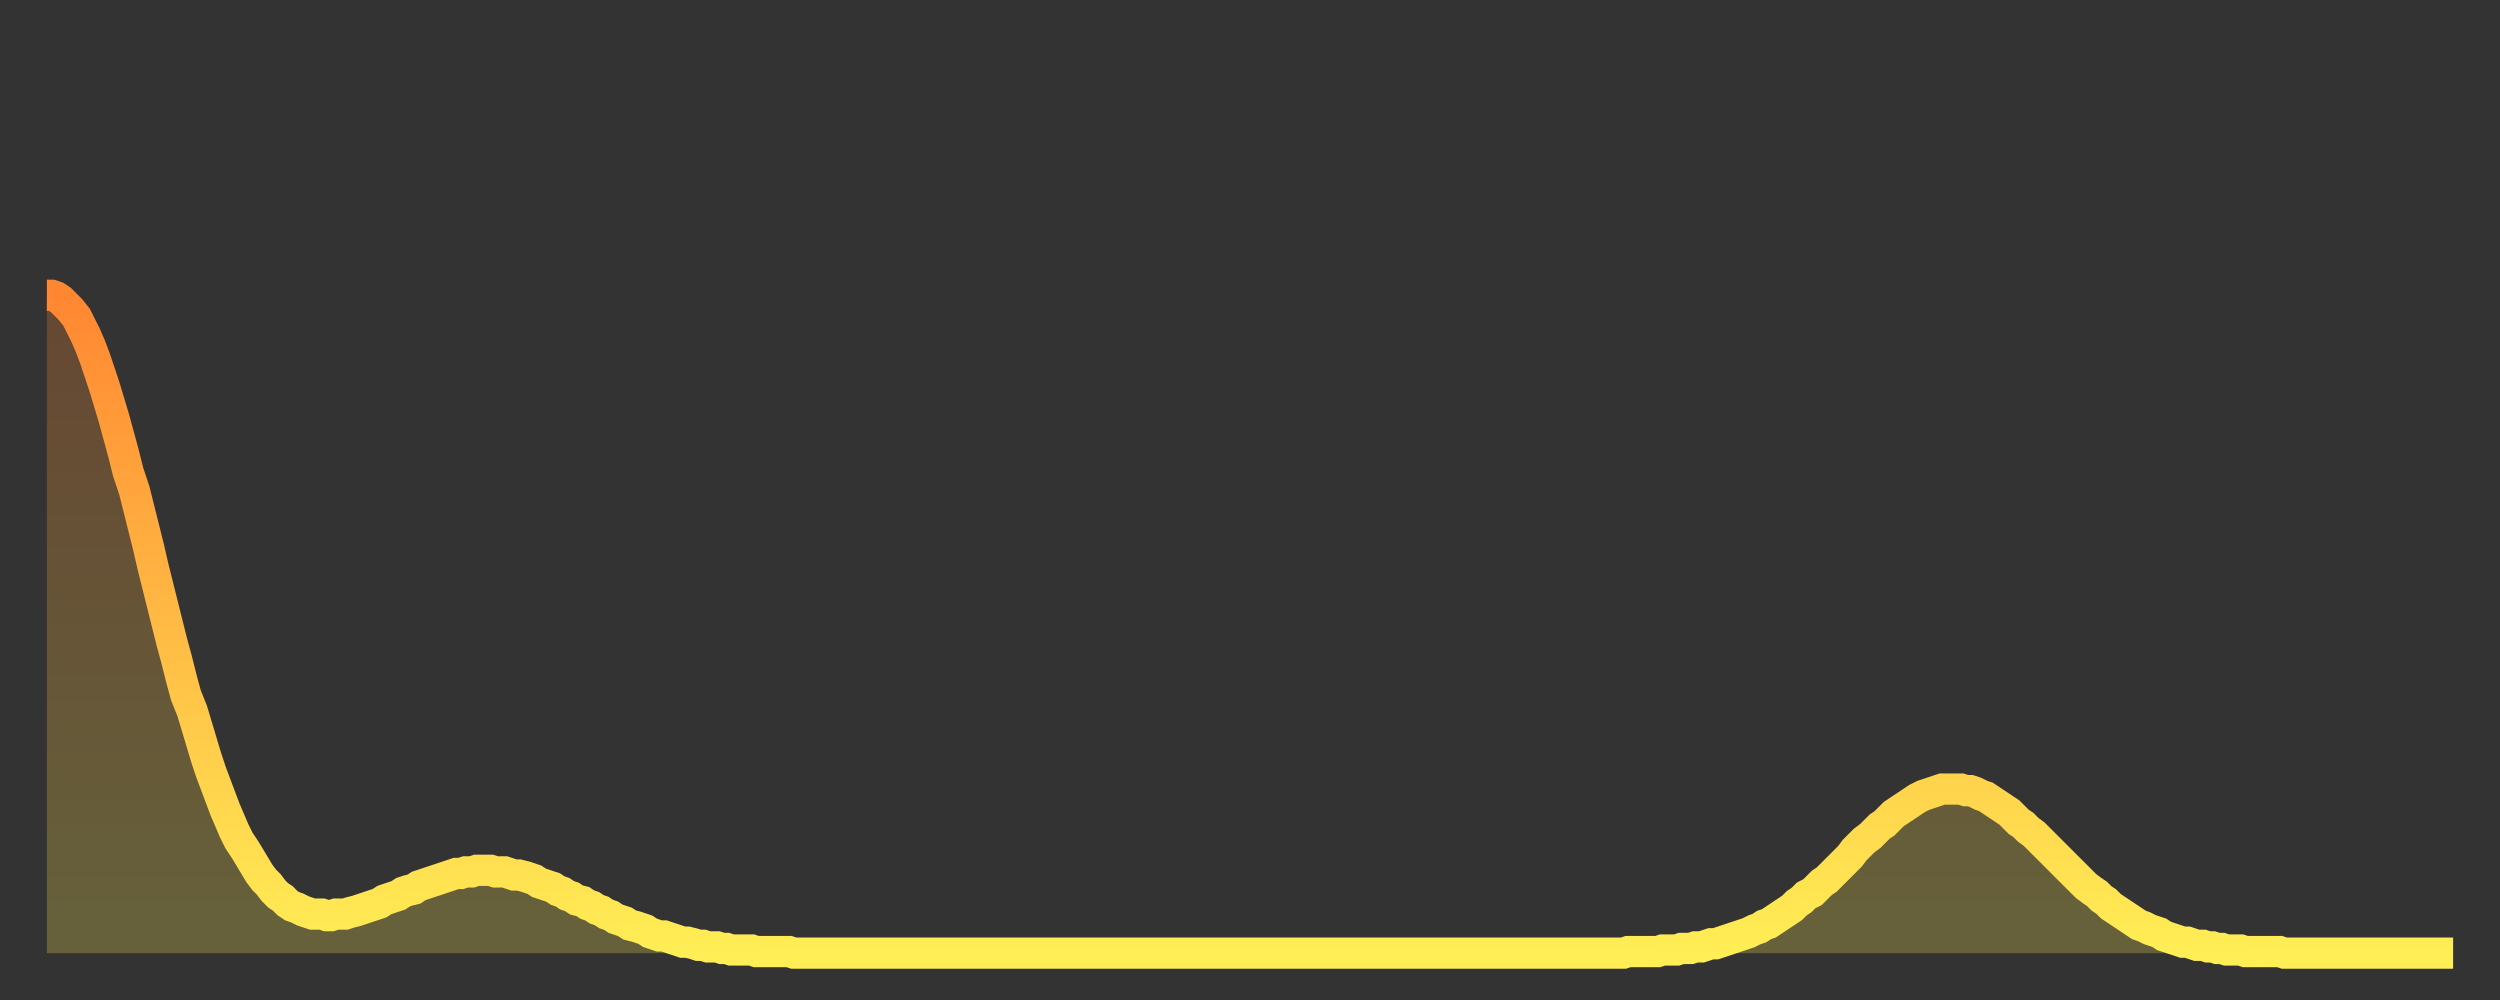
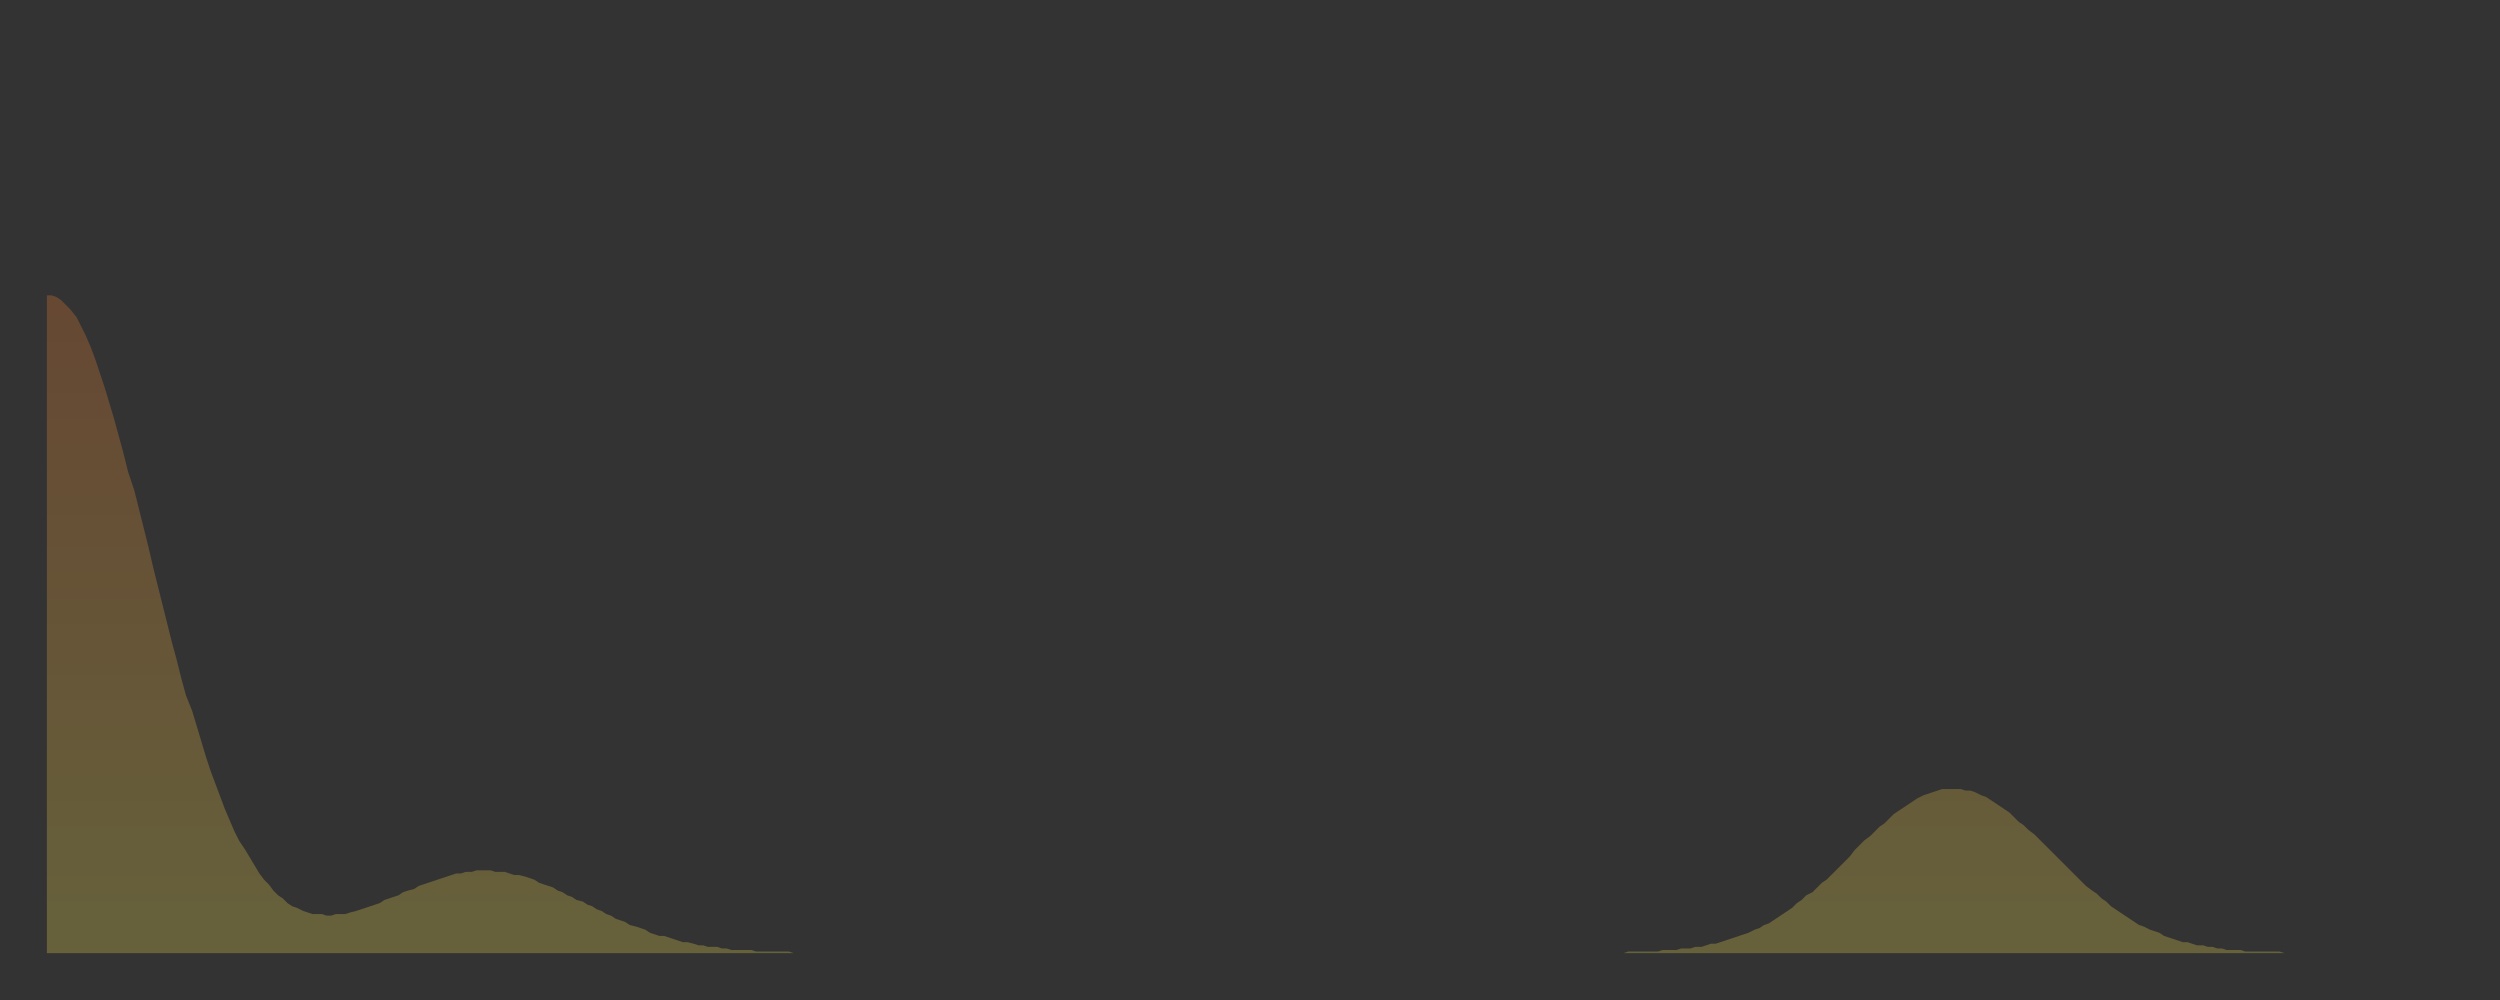
<svg xmlns="http://www.w3.org/2000/svg" baseProfile="full" height="64" version="1.1" width="160">
  <rect width="100%" height="100%" fill="#333333" stroke="none" />
  <defs>
    <linearGradient id="id112278" x1="0" x2="0" y1="0" y2="1">
      <stop offset="0%" stop-color="#ff8732" />
      <stop offset="50%" stop-color="#ffba44" />
      <stop offset="100%" stop-color="#ffee55" />
    </linearGradient>
  </defs>
  <g transform="translate(3,3)">
    <g>
-       <path d="M 0.0 15.9 0.3 15.9 0.6 16.0 0.9 16.2 1.2 16.5 1.5 16.8 1.9 17.3 2.2 17.9 2.5 18.5 2.8 19.2 3.1 20.0 3.4 20.9 3.7 21.8 4.0 22.8 4.3 23.8 4.6 24.9 4.9 26.0 5.2 27.2 5.6 28.4 5.9 29.6 6.2 30.8 6.5 32.0 6.8 33.3 7.1 34.5 7.4 35.7 7.7 36.9 8.0 38.1 8.3 39.2 8.6 40.4 8.9 41.5 9.3 42.5 9.6 43.5 9.9 44.5 10.2 45.5 10.5 46.4 10.8 47.2 11.1 48.0 11.4 48.8 11.7 49.5 12.0 50.2 12.3 50.8 12.7 51.4 13.0 51.9 13.3 52.4 13.6 52.9 13.9 53.3 14.2 53.6 14.5 54.0 14.8 54.3 15.1 54.5 15.4 54.8 15.7 55.0 16.0 55.1 16.4 55.3 16.7 55.4 17.0 55.5 17.3 55.5 17.6 55.5 17.9 55.6 18.2 55.6 18.5 55.5 18.8 55.5 19.1 55.5 19.4 55.4 19.8 55.3 20.1 55.2 20.4 55.1 20.7 55.0 21.0 54.9 21.3 54.8 21.6 54.6 21.9 54.5 22.2 54.4 22.5 54.3 22.8 54.1 23.1 54.0 23.5 53.9 23.8 53.7 24.1 53.6 24.4 53.5 24.7 53.4 25.0 53.3 25.3 53.2 25.6 53.1 25.9 53.0 26.2 52.9 26.5 52.9 26.8 52.8 27.2 52.8 27.5 52.7 27.8 52.7 28.1 52.7 28.4 52.7 28.7 52.8 29.0 52.8 29.3 52.8 29.6 52.9 29.9 53.0 30.2 53.0 30.6 53.1 30.9 53.2 31.2 53.3 31.5 53.5 31.8 53.6 32.1 53.7 32.4 53.8 32.7 54.0 33.0 54.1 33.3 54.3 33.6 54.4 33.9 54.6 34.3 54.7 34.6 54.9 34.9 55.0 35.2 55.2 35.5 55.3 35.8 55.5 36.1 55.6 36.4 55.8 36.7 55.9 37.0 56.0 37.3 56.2 37.7 56.3 38.0 56.4 38.3 56.5 38.6 56.7 38.9 56.8 39.2 56.9 39.5 56.9 39.8 57.0 40.1 57.1 40.4 57.2 40.7 57.3 41.0 57.3 41.4 57.4 41.7 57.5 42.0 57.5 42.3 57.6 42.6 57.6 42.9 57.6 43.2 57.7 43.5 57.7 43.8 57.8 44.1 57.8 44.4 57.8 44.7 57.8 45.1 57.8 45.4 57.9 45.7 57.9 46.0 57.9 46.3 57.9 46.6 57.9 46.9 57.9 47.2 57.9 47.5 57.9 47.8 58.0 48.1 58.0 48.5 58.0 48.8 58.0 49.1 58.0 49.4 58.0 49.7 58.0 50.0 58.0 50.3 58.0 50.6 58.0 50.9 58.0 51.2 58.0 51.5 58.0 51.8 58.0 52.2 58.0 52.5 58.0 52.8 58.0 53.1 58.0 53.4 58.0 53.7 58.0 54.0 58.0 54.3 58.0 54.6 58.0 54.9 58.0 55.2 58.0 55.6 58.0 55.9 58.0 56.2 58.0 56.5 58.0 56.8 58.0 57.1 58.0 57.4 58.0 57.7 58.0 58.0 58.0 58.3 58.0 58.6 58.0 58.9 58.0 59.3 58.0 59.6 58.0 59.9 58.0 60.2 58.0 60.5 58.0 60.8 58.0 61.1 58.0 61.4 58.0 61.7 58.0 62.0 58.0 62.3 58.0 62.6 58.0 63.0 58.0 63.3 58.0 63.6 58.0 63.9 58.0 64.2 58.0 64.5 58.0 64.8 58.0 65.1 58.0 65.4 58.0 65.7 58.0 66.0 58.0 66.4 58.0 66.7 58.0 67.0 58.0 67.3 58.0 67.6 58.0 67.9 58.0 68.2 58.0 68.5 58.0 68.8 58.0 69.1 58.0 69.4 58.0 69.7 58.0 70.1 58.0 70.4 58.0 70.7 58.0 71.0 58.0 71.3 58.0 71.6 58.0 71.9 58.0 72.2 58.0 72.5 58.0 72.8 58.0 73.1 58.0 73.5 58.0 73.8 58.0 74.1 58.0 74.4 58.0 74.7 58.0 75.0 58.0 75.3 58.0 75.6 58.0 75.9 58.0 76.2 58.0 76.5 58.0 76.8 58.0 77.2 58.0 77.5 58.0 77.8 58.0 78.1 58.0 78.4 58.0 78.7 58.0 79.0 58.0 79.3 58.0 79.6 58.0 79.9 58.0 80.2 58.0 80.5 58.0 80.9 58.0 81.2 58.0 81.5 58.0 81.8 58.0 82.1 58.0 82.4 58.0 82.7 58.0 83.0 58.0 83.3 58.0 83.6 58.0 83.9 58.0 84.3 58.0 84.6 58.0 84.9 58.0 85.2 58.0 85.5 58.0 85.8 58.0 86.1 58.0 86.4 58.0 86.7 58.0 87.0 58.0 87.3 58.0 87.6 58.0 88.0 58.0 88.3 58.0 88.6 58.0 88.9 58.0 89.2 58.0 89.5 58.0 89.8 58.0 90.1 58.0 90.4 58.0 90.7 58.0 91.0 58.0 91.4 58.0 91.7 58.0 92.0 58.0 92.3 58.0 92.6 58.0 92.9 58.0 93.2 58.0 93.5 58.0 93.8 58.0 94.1 58.0 94.4 58.0 94.7 58.0 95.1 58.0 95.4 58.0 95.7 58.0 96.0 58.0 96.3 58.0 96.6 58.0 96.9 58.0 97.2 58.0 97.5 58.0 97.8 58.0 98.1 58.0 98.4 58.0 98.8 58.0 99.1 58.0 99.4 58.0 99.7 58.0 100.0 58.0 100.3 58.0 100.6 58.0 100.9 58.0 101.2 57.9 101.5 57.9 101.8 57.9 102.2 57.9 102.5 57.9 102.8 57.9 103.1 57.9 103.4 57.8 103.7 57.8 104.0 57.8 104.3 57.8 104.6 57.7 104.9 57.7 105.2 57.7 105.5 57.6 105.9 57.6 106.2 57.5 106.5 57.4 106.8 57.4 107.1 57.3 107.4 57.2 107.7 57.1 108.0 57.0 108.3 56.9 108.6 56.8 108.9 56.7 109.3 56.5 109.6 56.4 109.9 56.2 110.2 56.1 110.5 55.9 110.8 55.7 111.1 55.5 111.4 55.3 111.7 55.1 112.0 54.8 112.3 54.6 112.6 54.3 113.0 54.1 113.3 53.8 113.6 53.5 113.9 53.3 114.2 53.0 114.5 52.7 114.8 52.4 115.1 52.1 115.4 51.8 115.7 51.4 116.0 51.1 116.3 50.8 116.7 50.5 117.0 50.2 117.3 49.9 117.6 49.7 117.9 49.4 118.2 49.1 118.5 48.9 118.8 48.7 119.1 48.5 119.4 48.3 119.7 48.1 120.1 47.9 120.4 47.8 120.7 47.7 121.0 47.6 121.3 47.5 121.6 47.5 121.9 47.5 122.2 47.5 122.5 47.5 122.8 47.6 123.1 47.6 123.4 47.7 123.8 47.9 124.1 48.0 124.4 48.2 124.7 48.4 125.0 48.6 125.3 48.8 125.6 49.0 125.9 49.3 126.2 49.6 126.5 49.8 126.8 50.1 127.2 50.4 127.5 50.7 127.8 51.0 128.1 51.3 128.4 51.6 128.7 51.9 129.0 52.2 129.3 52.5 129.6 52.8 129.9 53.1 130.2 53.4 130.5 53.7 130.9 54.0 131.2 54.2 131.5 54.5 131.8 54.7 132.1 55.0 132.4 55.2 132.7 55.4 133.0 55.6 133.3 55.8 133.6 56.0 133.9 56.2 134.2 56.3 134.6 56.5 134.9 56.6 135.2 56.7 135.5 56.9 135.8 57.0 136.1 57.1 136.4 57.2 136.7 57.3 137.0 57.3 137.3 57.4 137.6 57.5 138.0 57.5 138.3 57.6 138.6 57.6 138.9 57.7 139.2 57.7 139.5 57.8 139.8 57.8 140.1 57.8 140.4 57.8 140.7 57.9 141.0 57.9 141.3 57.9 141.7 57.9 142.0 57.9 142.3 57.9 142.6 57.9 142.9 57.9 143.2 58.0 143.5 58.0 143.8 58.0 144.1 58.0 144.4 58.0 144.7 58.0 145.1 58.0 145.4 58.0 145.7 58.0 146.0 58.0 146.3 58.0 146.6 58.0 146.9 58.0 147.2 58.0 147.5 58.0 147.8 58.0 148.1 58.0 148.4 58.0 148.8 58.0 149.1 58.0 149.4 58.0 149.7 58.0 150.0 58.0 150.3 58.0 150.6 58.0 150.9 58.0 151.2 58.0 151.5 58.0 151.8 58.0 152.1 58.0 152.5 58.0 152.8 58.0 153.1 58.0 153.4 58.0 153.7 58.0 154.0 58.0" fill="none" id="graph-curve" opacity="1" stroke="url(#id112278)" stroke-width="2" />
      <path d="M 0 58 L 0.0 15.9 0.3 15.9 0.6 16.0 0.9 16.2 1.2 16.5 1.5 16.8 1.9 17.3 2.2 17.9 2.5 18.5 2.8 19.2 3.1 20.0 3.4 20.9 3.7 21.8 4.0 22.8 4.3 23.8 4.6 24.9 4.9 26.0 5.2 27.2 5.6 28.4 5.9 29.6 6.2 30.8 6.5 32.0 6.8 33.3 7.1 34.5 7.4 35.7 7.7 36.9 8.0 38.1 8.3 39.2 8.6 40.4 8.9 41.5 9.3 42.5 9.6 43.5 9.9 44.5 10.2 45.5 10.5 46.4 10.8 47.2 11.1 48.0 11.4 48.8 11.7 49.5 12.0 50.2 12.3 50.8 12.7 51.4 13.0 51.9 13.3 52.4 13.6 52.9 13.9 53.3 14.2 53.6 14.5 54.0 14.8 54.3 15.1 54.5 15.4 54.8 15.7 55.0 16.0 55.1 16.4 55.3 16.7 55.4 17.0 55.5 17.3 55.5 17.6 55.5 17.9 55.6 18.2 55.6 18.5 55.5 18.8 55.5 19.1 55.5 19.4 55.4 19.8 55.3 20.1 55.2 20.4 55.1 20.7 55.0 21.0 54.9 21.3 54.8 21.6 54.6 21.9 54.5 22.2 54.4 22.5 54.3 22.8 54.1 23.1 54.0 23.5 53.9 23.8 53.7 24.1 53.6 24.4 53.5 24.7 53.4 25.0 53.3 25.3 53.2 25.6 53.1 25.9 53.0 26.2 52.9 26.5 52.9 26.8 52.8 27.2 52.8 27.5 52.7 27.8 52.7 28.1 52.7 28.4 52.7 28.7 52.8 29.0 52.8 29.3 52.8 29.6 52.9 29.9 53.0 30.2 53.0 30.6 53.1 30.9 53.2 31.2 53.3 31.5 53.5 31.8 53.6 32.1 53.7 32.4 53.8 32.7 54.0 33.0 54.1 33.3 54.3 33.6 54.4 33.9 54.6 34.3 54.7 34.6 54.9 34.9 55.0 35.2 55.2 35.5 55.3 35.8 55.5 36.1 55.6 36.4 55.8 36.7 55.9 37.0 56.0 37.3 56.2 37.7 56.3 38.0 56.4 38.3 56.5 38.6 56.7 38.9 56.8 39.2 56.9 39.5 56.9 39.8 57.0 40.1 57.1 40.4 57.2 40.7 57.3 41.0 57.3 41.4 57.4 41.7 57.5 42.0 57.5 42.3 57.6 42.6 57.6 42.9 57.6 43.2 57.7 43.5 57.7 43.8 57.8 44.1 57.8 44.4 57.8 44.7 57.8 45.1 57.8 45.4 57.9 45.7 57.9 46.0 57.9 46.3 57.9 46.6 57.9 46.9 57.9 47.2 57.9 47.5 57.9 47.8 58.0 48.1 58.0 48.5 58.0 48.8 58.0 49.1 58.0 49.4 58.0 49.7 58.0 50.0 58.0 50.3 58.0 50.6 58.0 50.9 58.0 51.2 58.0 51.5 58.0 51.8 58.0 52.2 58.0 52.5 58.0 52.8 58.0 53.1 58.0 53.4 58.0 53.7 58.0 54.0 58.0 54.3 58.0 54.6 58.0 54.9 58.0 55.2 58.0 55.6 58.0 55.9 58.0 56.2 58.0 56.5 58.0 56.8 58.0 57.1 58.0 57.4 58.0 57.7 58.0 58.0 58.0 58.3 58.0 58.6 58.0 58.9 58.0 59.3 58.0 59.6 58.0 59.9 58.0 60.2 58.0 60.5 58.0 60.8 58.0 61.1 58.0 61.4 58.0 61.7 58.0 62.0 58.0 62.3 58.0 62.6 58.0 63.0 58.0 63.3 58.0 63.6 58.0 63.9 58.0 64.2 58.0 64.5 58.0 64.8 58.0 65.1 58.0 65.4 58.0 65.7 58.0 66.0 58.0 66.4 58.0 66.7 58.0 67.0 58.0 67.3 58.0 67.6 58.0 67.9 58.0 68.2 58.0 68.5 58.0 68.8 58.0 69.1 58.0 69.4 58.0 69.7 58.0 70.1 58.0 70.4 58.0 70.7 58.0 71.0 58.0 71.3 58.0 71.6 58.0 71.9 58.0 72.2 58.0 72.5 58.0 72.8 58.0 73.1 58.0 73.5 58.0 73.8 58.0 74.1 58.0 74.4 58.0 74.7 58.0 75.0 58.0 75.3 58.0 75.6 58.0 75.9 58.0 76.2 58.0 76.5 58.0 76.8 58.0 77.2 58.0 77.5 58.0 77.8 58.0 78.1 58.0 78.4 58.0 78.7 58.0 79.0 58.0 79.3 58.0 79.6 58.0 79.9 58.0 80.2 58.0 80.5 58.0 80.9 58.0 81.2 58.0 81.5 58.0 81.8 58.0 82.1 58.0 82.4 58.0 82.7 58.0 83.0 58.0 83.3 58.0 83.6 58.0 83.9 58.0 84.3 58.0 84.6 58.0 84.9 58.0 85.2 58.0 85.5 58.0 85.8 58.0 86.1 58.0 86.4 58.0 86.7 58.0 87.0 58.0 87.3 58.0 87.6 58.0 88.0 58.0 88.3 58.0 88.6 58.0 88.9 58.0 89.2 58.0 89.5 58.0 89.8 58.0 90.1 58.0 90.4 58.0 90.7 58.0 91.0 58.0 91.4 58.0 91.7 58.0 92.0 58.0 92.3 58.0 92.6 58.0 92.9 58.0 93.2 58.0 93.5 58.0 93.8 58.0 94.1 58.0 94.4 58.0 94.7 58.0 95.1 58.0 95.4 58.0 95.7 58.0 96.0 58.0 96.3 58.0 96.6 58.0 96.9 58.0 97.2 58.0 97.5 58.0 97.8 58.0 98.1 58.0 98.4 58.0 98.8 58.0 99.1 58.0 99.4 58.0 99.7 58.0 100.0 58.0 100.3 58.0 100.6 58.0 100.9 58.0 101.2 57.9 101.5 57.9 101.8 57.9 102.2 57.9 102.5 57.9 102.8 57.9 103.1 57.9 103.4 57.8 103.7 57.8 104.0 57.8 104.3 57.8 104.6 57.7 104.9 57.7 105.2 57.7 105.5 57.6 105.9 57.6 106.2 57.5 106.5 57.4 106.8 57.4 107.1 57.3 107.4 57.2 107.7 57.1 108.0 57.0 108.3 56.9 108.6 56.8 108.9 56.7 109.3 56.5 109.6 56.4 109.9 56.2 110.2 56.1 110.5 55.9 110.8 55.7 111.1 55.5 111.4 55.3 111.7 55.1 112.0 54.8 112.3 54.6 112.6 54.3 113.0 54.1 113.3 53.8 113.6 53.5 113.9 53.3 114.2 53.0 114.5 52.7 114.8 52.4 115.1 52.1 115.4 51.8 115.7 51.4 116.0 51.1 116.3 50.8 116.7 50.5 117.0 50.2 117.3 49.9 117.6 49.7 117.9 49.4 118.2 49.1 118.5 48.9 118.8 48.7 119.1 48.5 119.4 48.3 119.7 48.1 120.1 47.9 120.4 47.8 120.7 47.7 121.0 47.6 121.3 47.5 121.6 47.5 121.9 47.5 122.2 47.5 122.5 47.5 122.8 47.6 123.1 47.6 123.4 47.7 123.8 47.9 124.1 48.0 124.4 48.2 124.7 48.4 125.0 48.6 125.3 48.8 125.6 49.0 125.9 49.3 126.2 49.6 126.5 49.8 126.8 50.1 127.2 50.4 127.5 50.7 127.8 51.0 128.1 51.3 128.4 51.6 128.7 51.9 129.0 52.2 129.3 52.5 129.6 52.8 129.9 53.1 130.2 53.4 130.5 53.7 130.9 54.0 131.2 54.2 131.5 54.5 131.8 54.7 132.1 55.0 132.4 55.2 132.7 55.4 133.0 55.6 133.3 55.8 133.6 56.0 133.9 56.2 134.2 56.3 134.6 56.5 134.9 56.6 135.2 56.7 135.5 56.9 135.8 57.0 136.1 57.1 136.4 57.2 136.7 57.3 137.0 57.3 137.3 57.4 137.6 57.5 138.0 57.5 138.3 57.6 138.6 57.6 138.9 57.7 139.2 57.7 139.5 57.8 139.8 57.8 140.1 57.8 140.4 57.8 140.7 57.9 141.0 57.9 141.3 57.9 141.7 57.9 142.0 57.9 142.3 57.9 142.6 57.9 142.9 57.9 143.2 58.0 143.5 58.0 143.8 58.0 144.1 58.0 144.4 58.0 144.7 58.0 145.1 58.0 145.4 58.0 145.7 58.0 146.0 58.0 146.3 58.0 146.6 58.0 146.9 58.0 147.2 58.0 147.5 58.0 147.8 58.0 148.1 58.0 148.4 58.0 148.8 58.0 149.1 58.0 149.4 58.0 149.7 58.0 150.0 58.0 150.3 58.0 150.6 58.0 150.9 58.0 151.2 58.0 151.5 58.0 151.8 58.0 152.1 58.0 152.5 58.0 152.8 58.0 153.1 58.0 153.4 58.0 153.7 58.0 154.0 58.0 154 58" fill="url(#id112278)" fill-opacity=".25" id="graph-shadow" />
    </g>
  </g>
</svg>